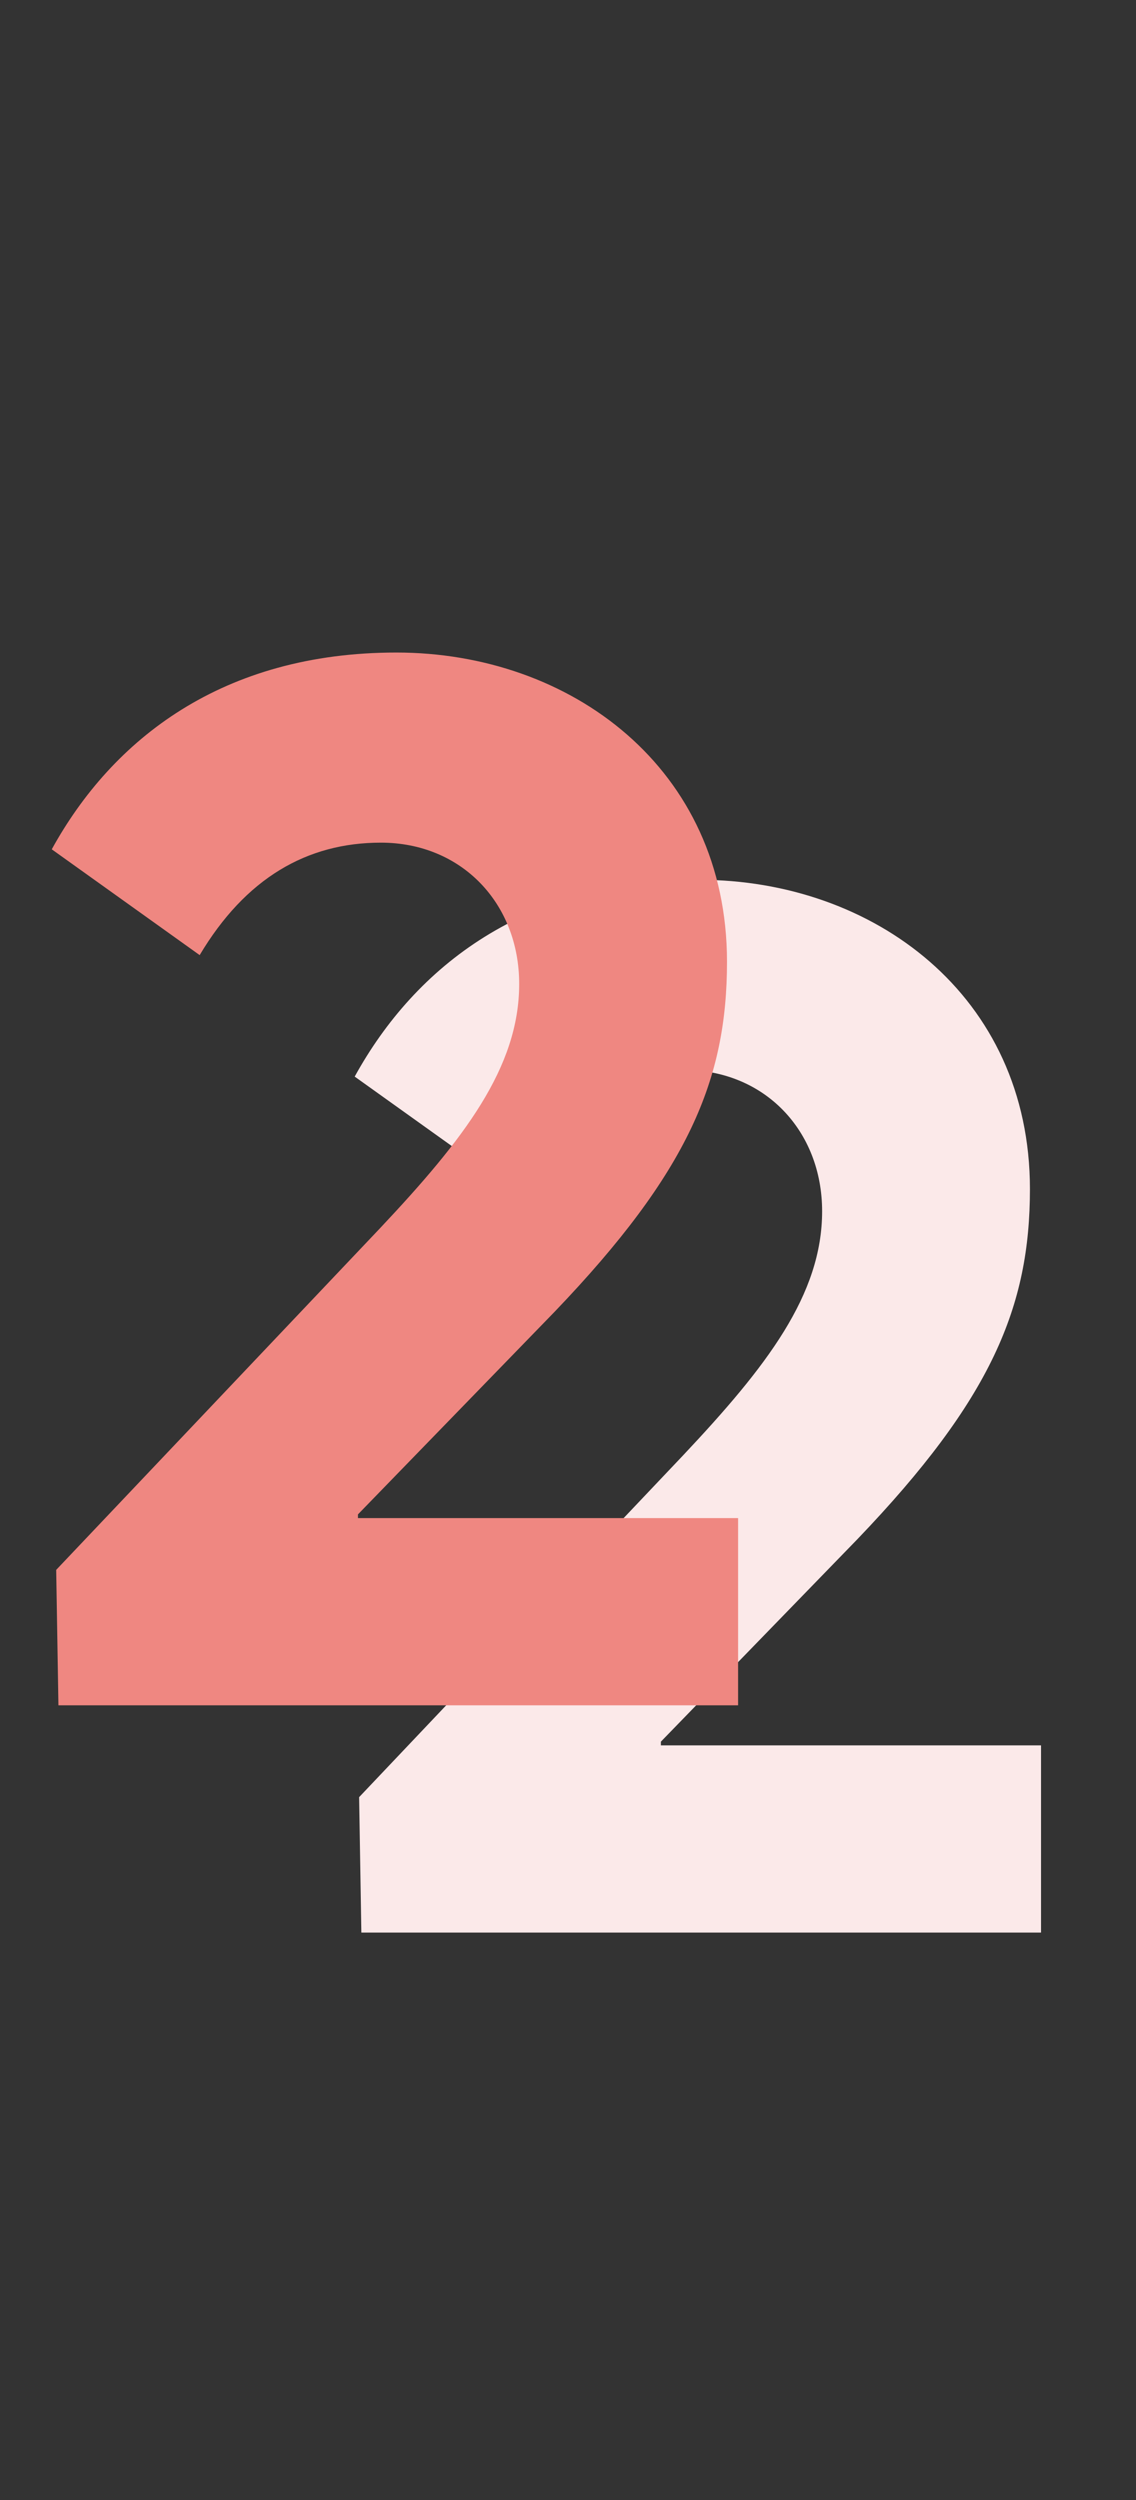
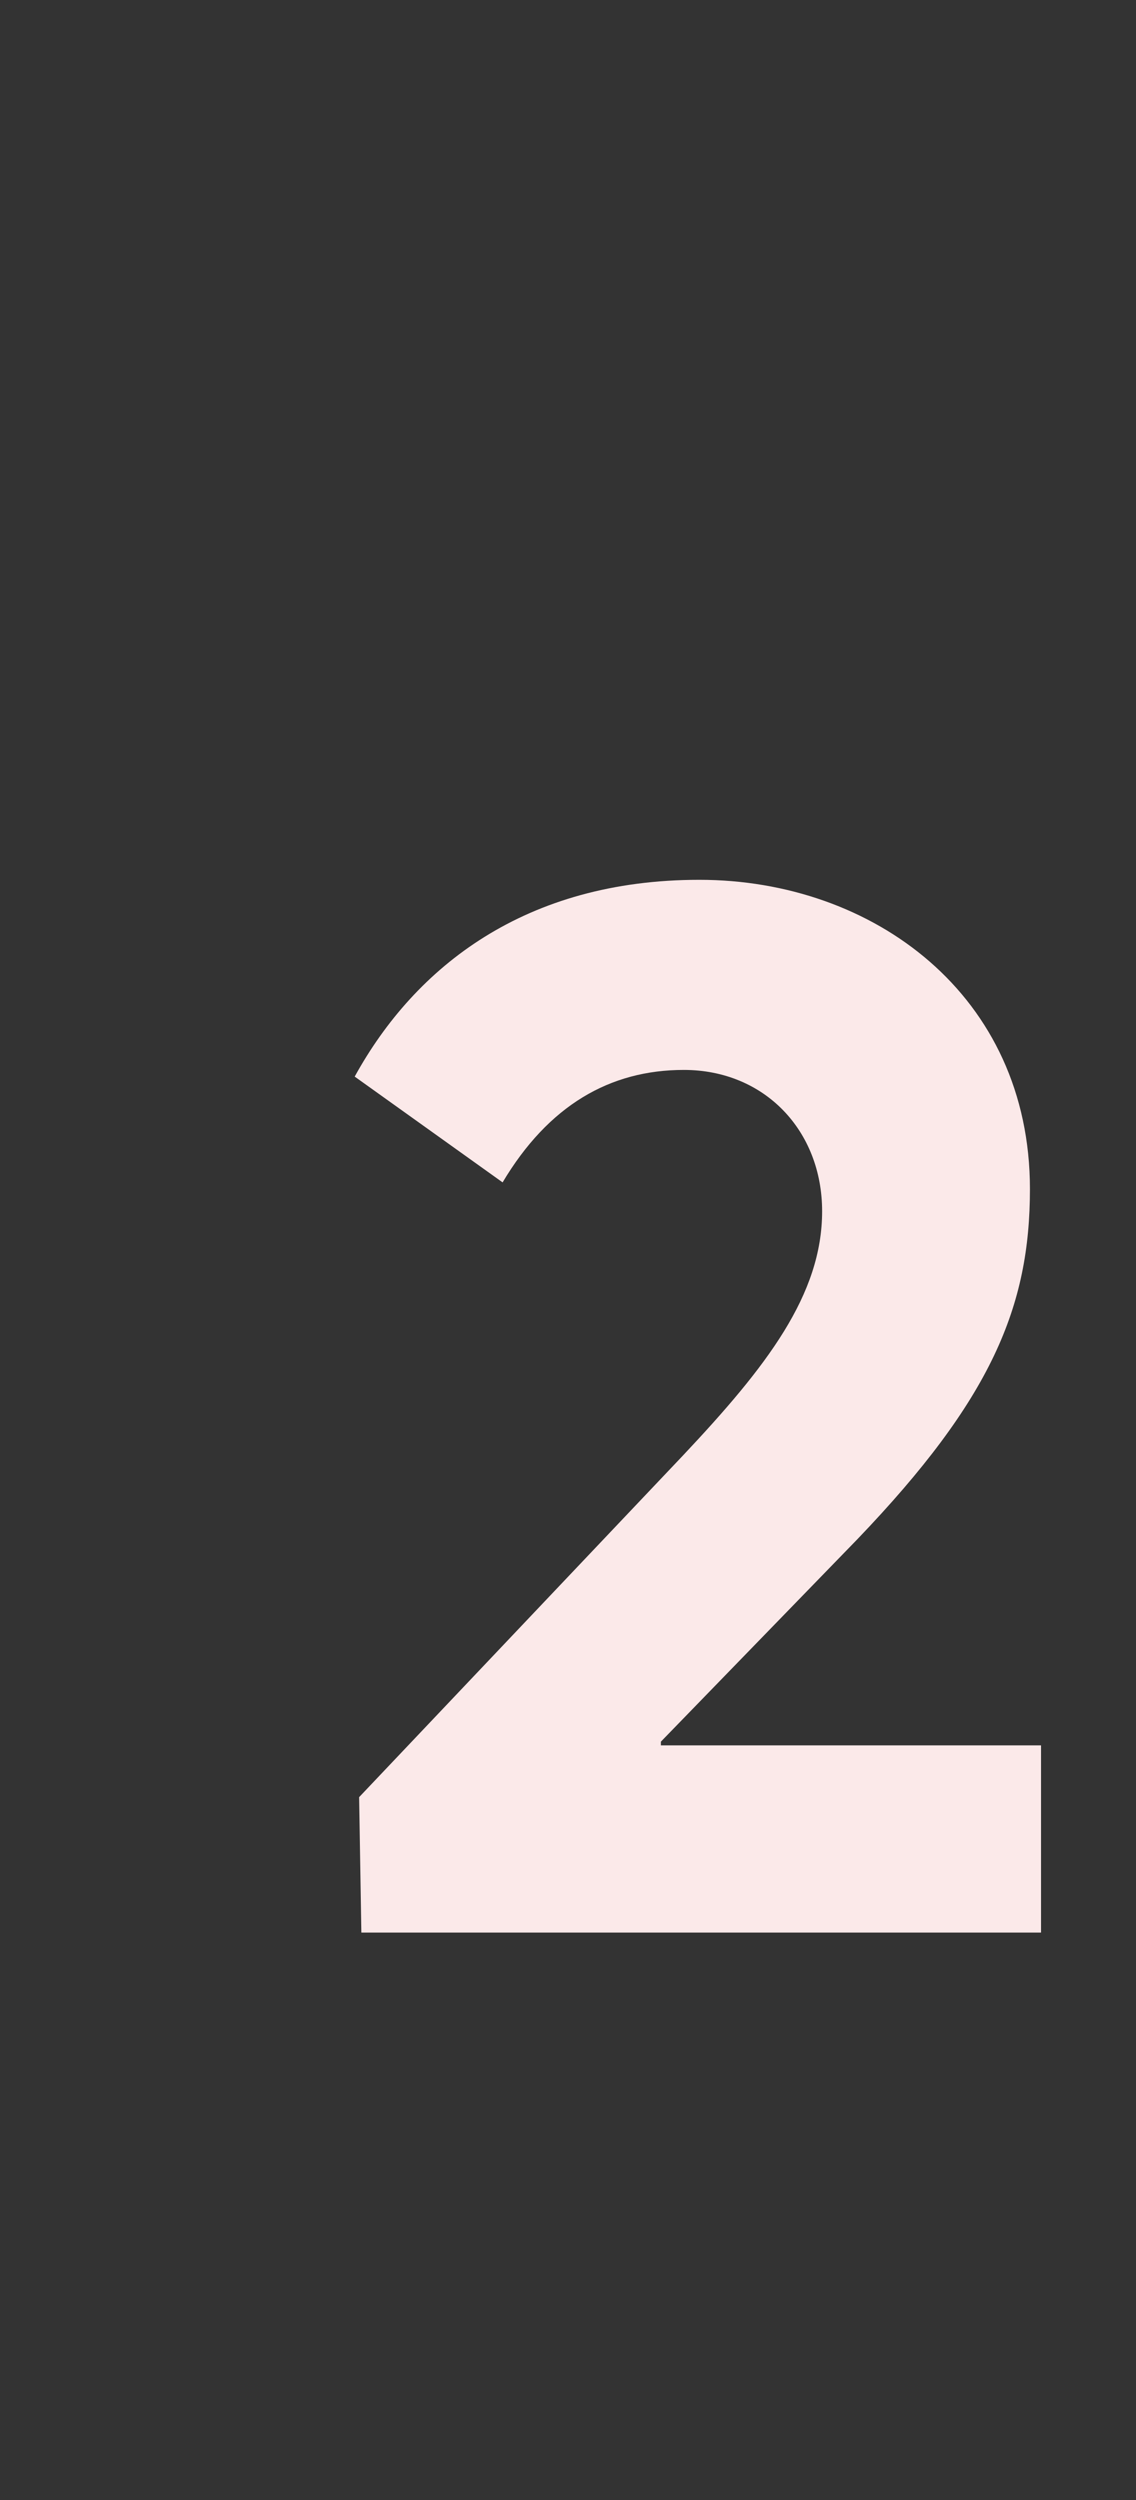
<svg xmlns="http://www.w3.org/2000/svg" width="30" height="66" viewBox="0 0 30 66" fill="none">
  <rect x="0" y="0" width="30" height="66" fill="#333333" stroke="none" />
  <path d="M17.453 46.078V45.98L22.648 40.629C26.184 36.938 27.199 34.496 27.199 31.391C27.199 26.273 23.059 23.227 18.469 23.227C13.879 23.227 10.969 25.512 9.367 28.422L13.273 31.215C14.484 29.184 16.105 28.246 18.059 28.246C20.188 28.246 21.711 29.848 21.711 31.977C21.711 34.184 20.246 36.078 18.039 38.422L9.484 47.445L9.543 51.02H27.492V46.078H17.453Z" fill="#FBE9E9" />
-   <path d="M9.453 40.078V39.98L14.648 34.629C18.184 30.938 19.199 28.496 19.199 25.391C19.199 20.273 15.059 17.227 10.469 17.227C5.879 17.227 2.969 19.512 1.367 22.422L5.273 25.215C6.484 23.184 8.105 22.246 10.059 22.246C12.188 22.246 13.711 23.848 13.711 25.977C13.711 28.184 12.246 30.078 10.039 32.422L1.484 41.445L1.543 45.02H19.492V40.078H9.453Z" fill="#EF8781" />
</svg>